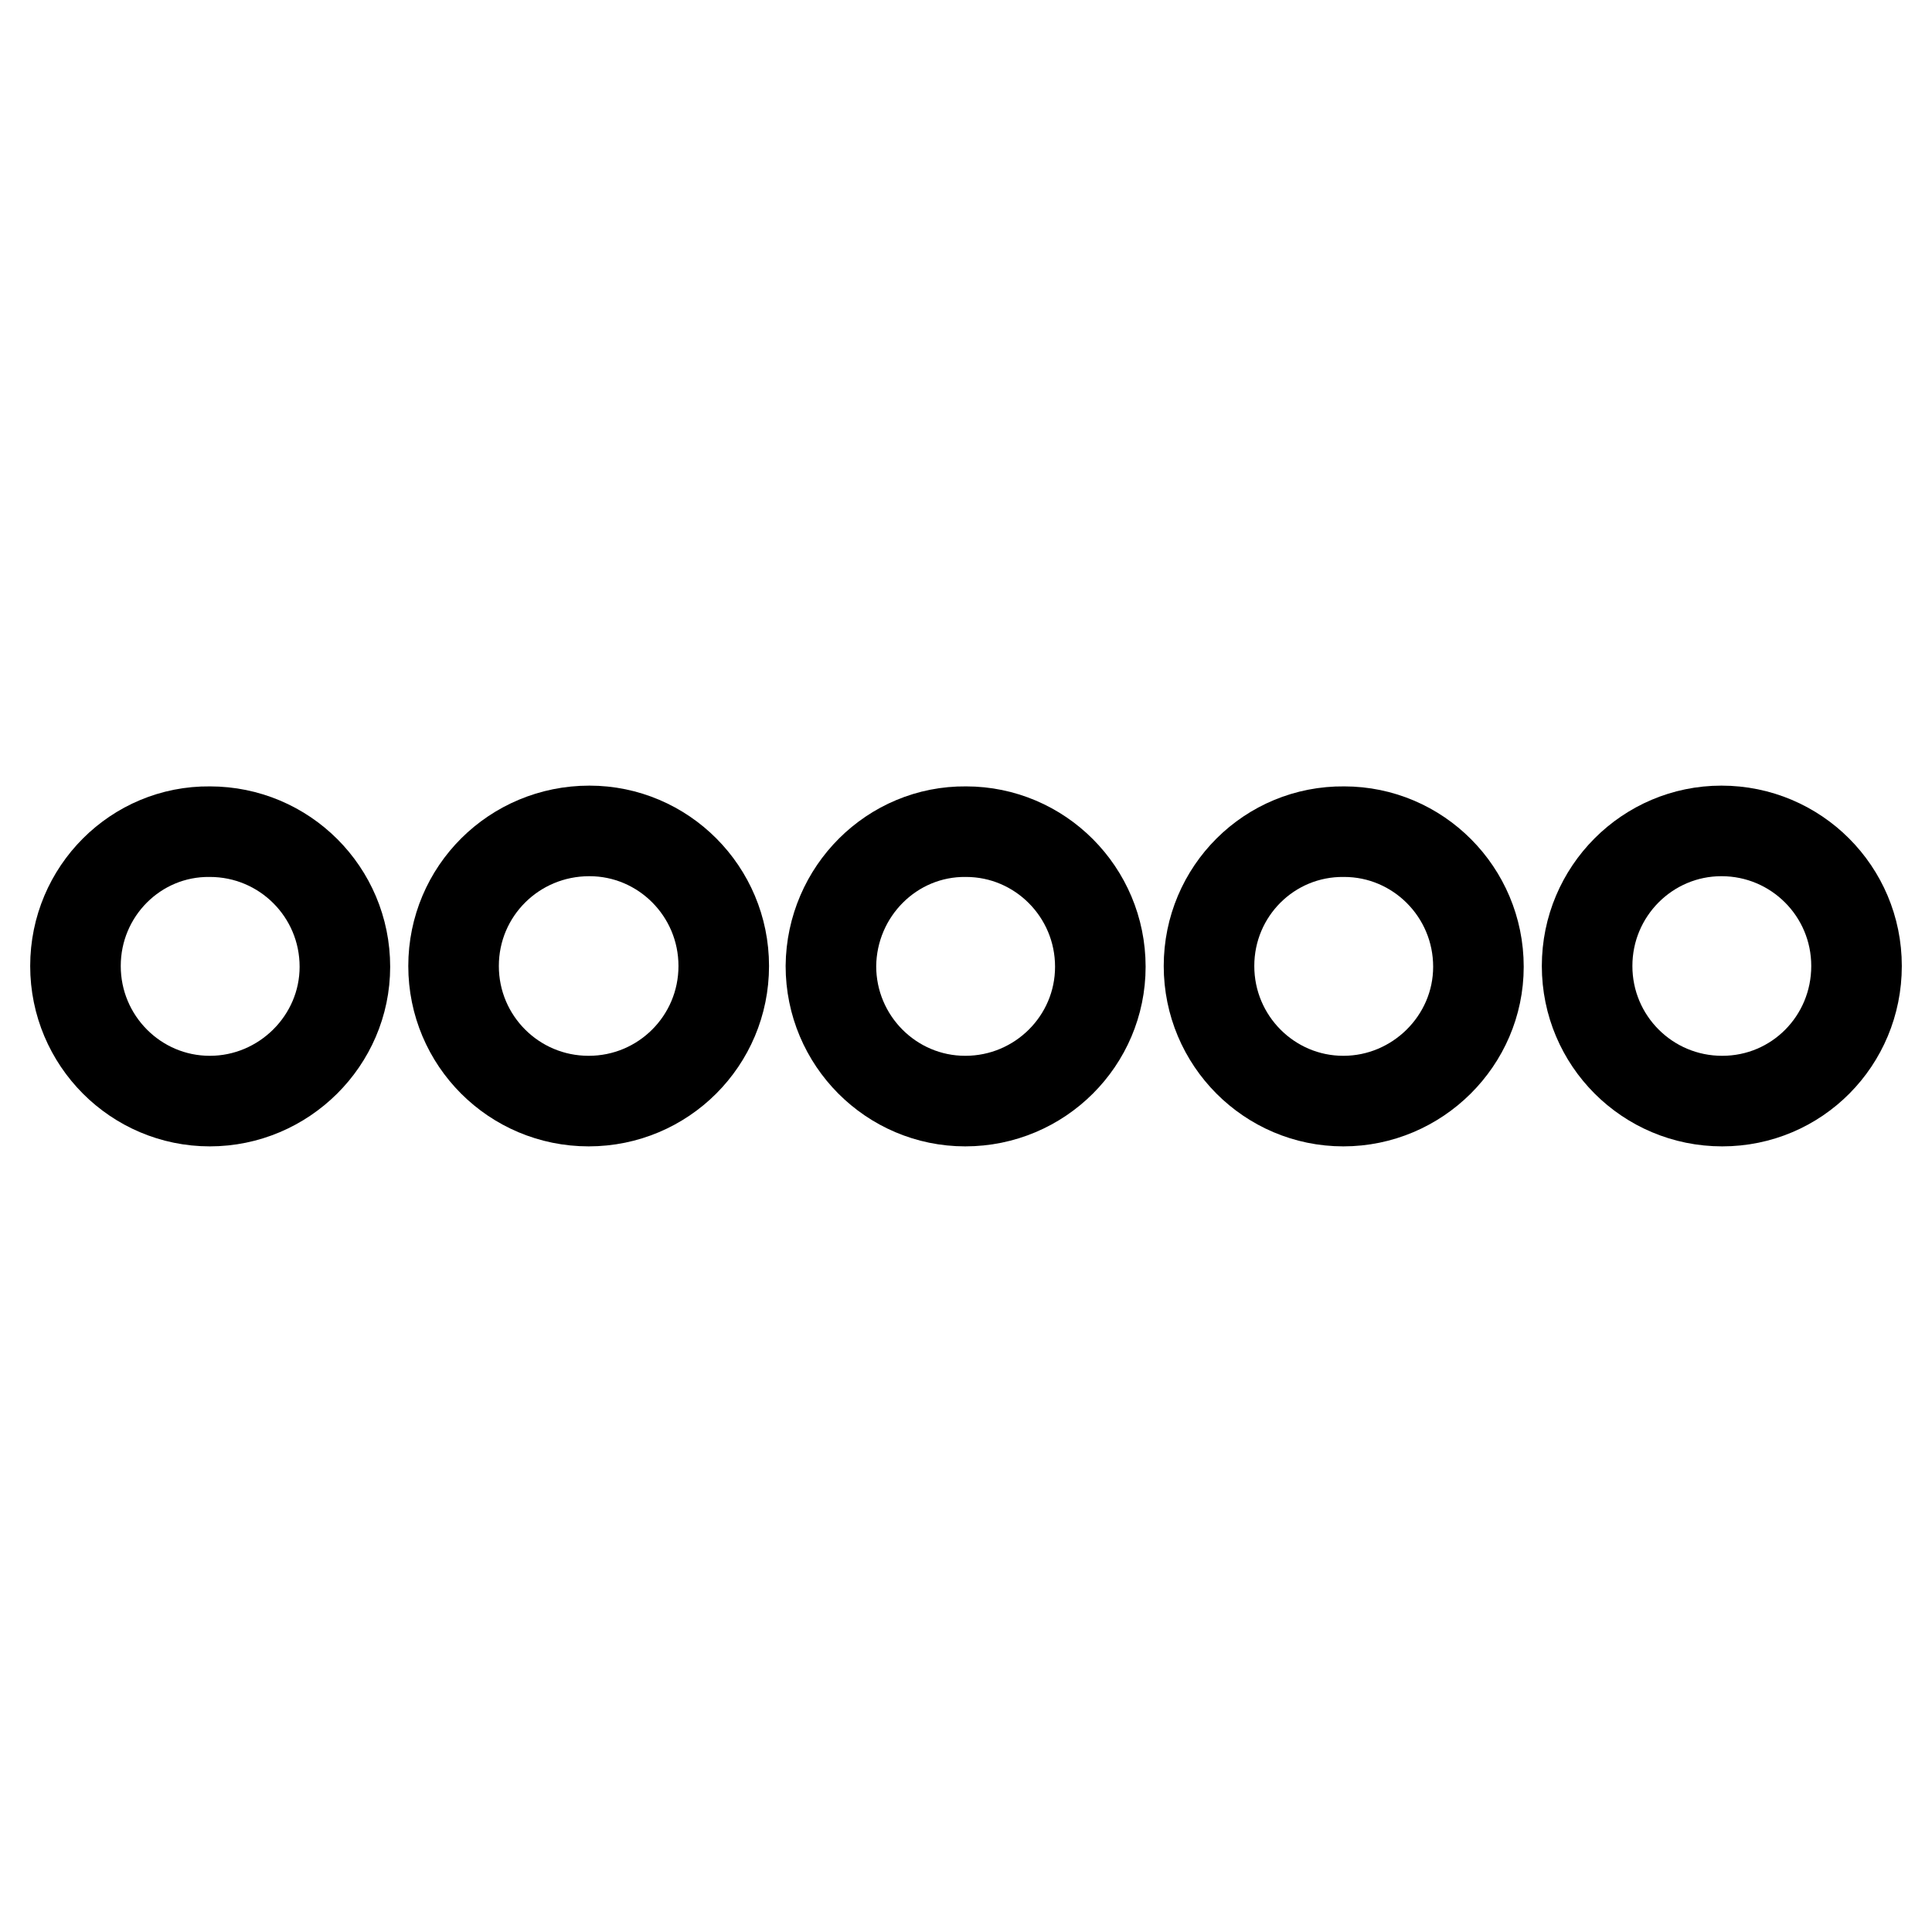
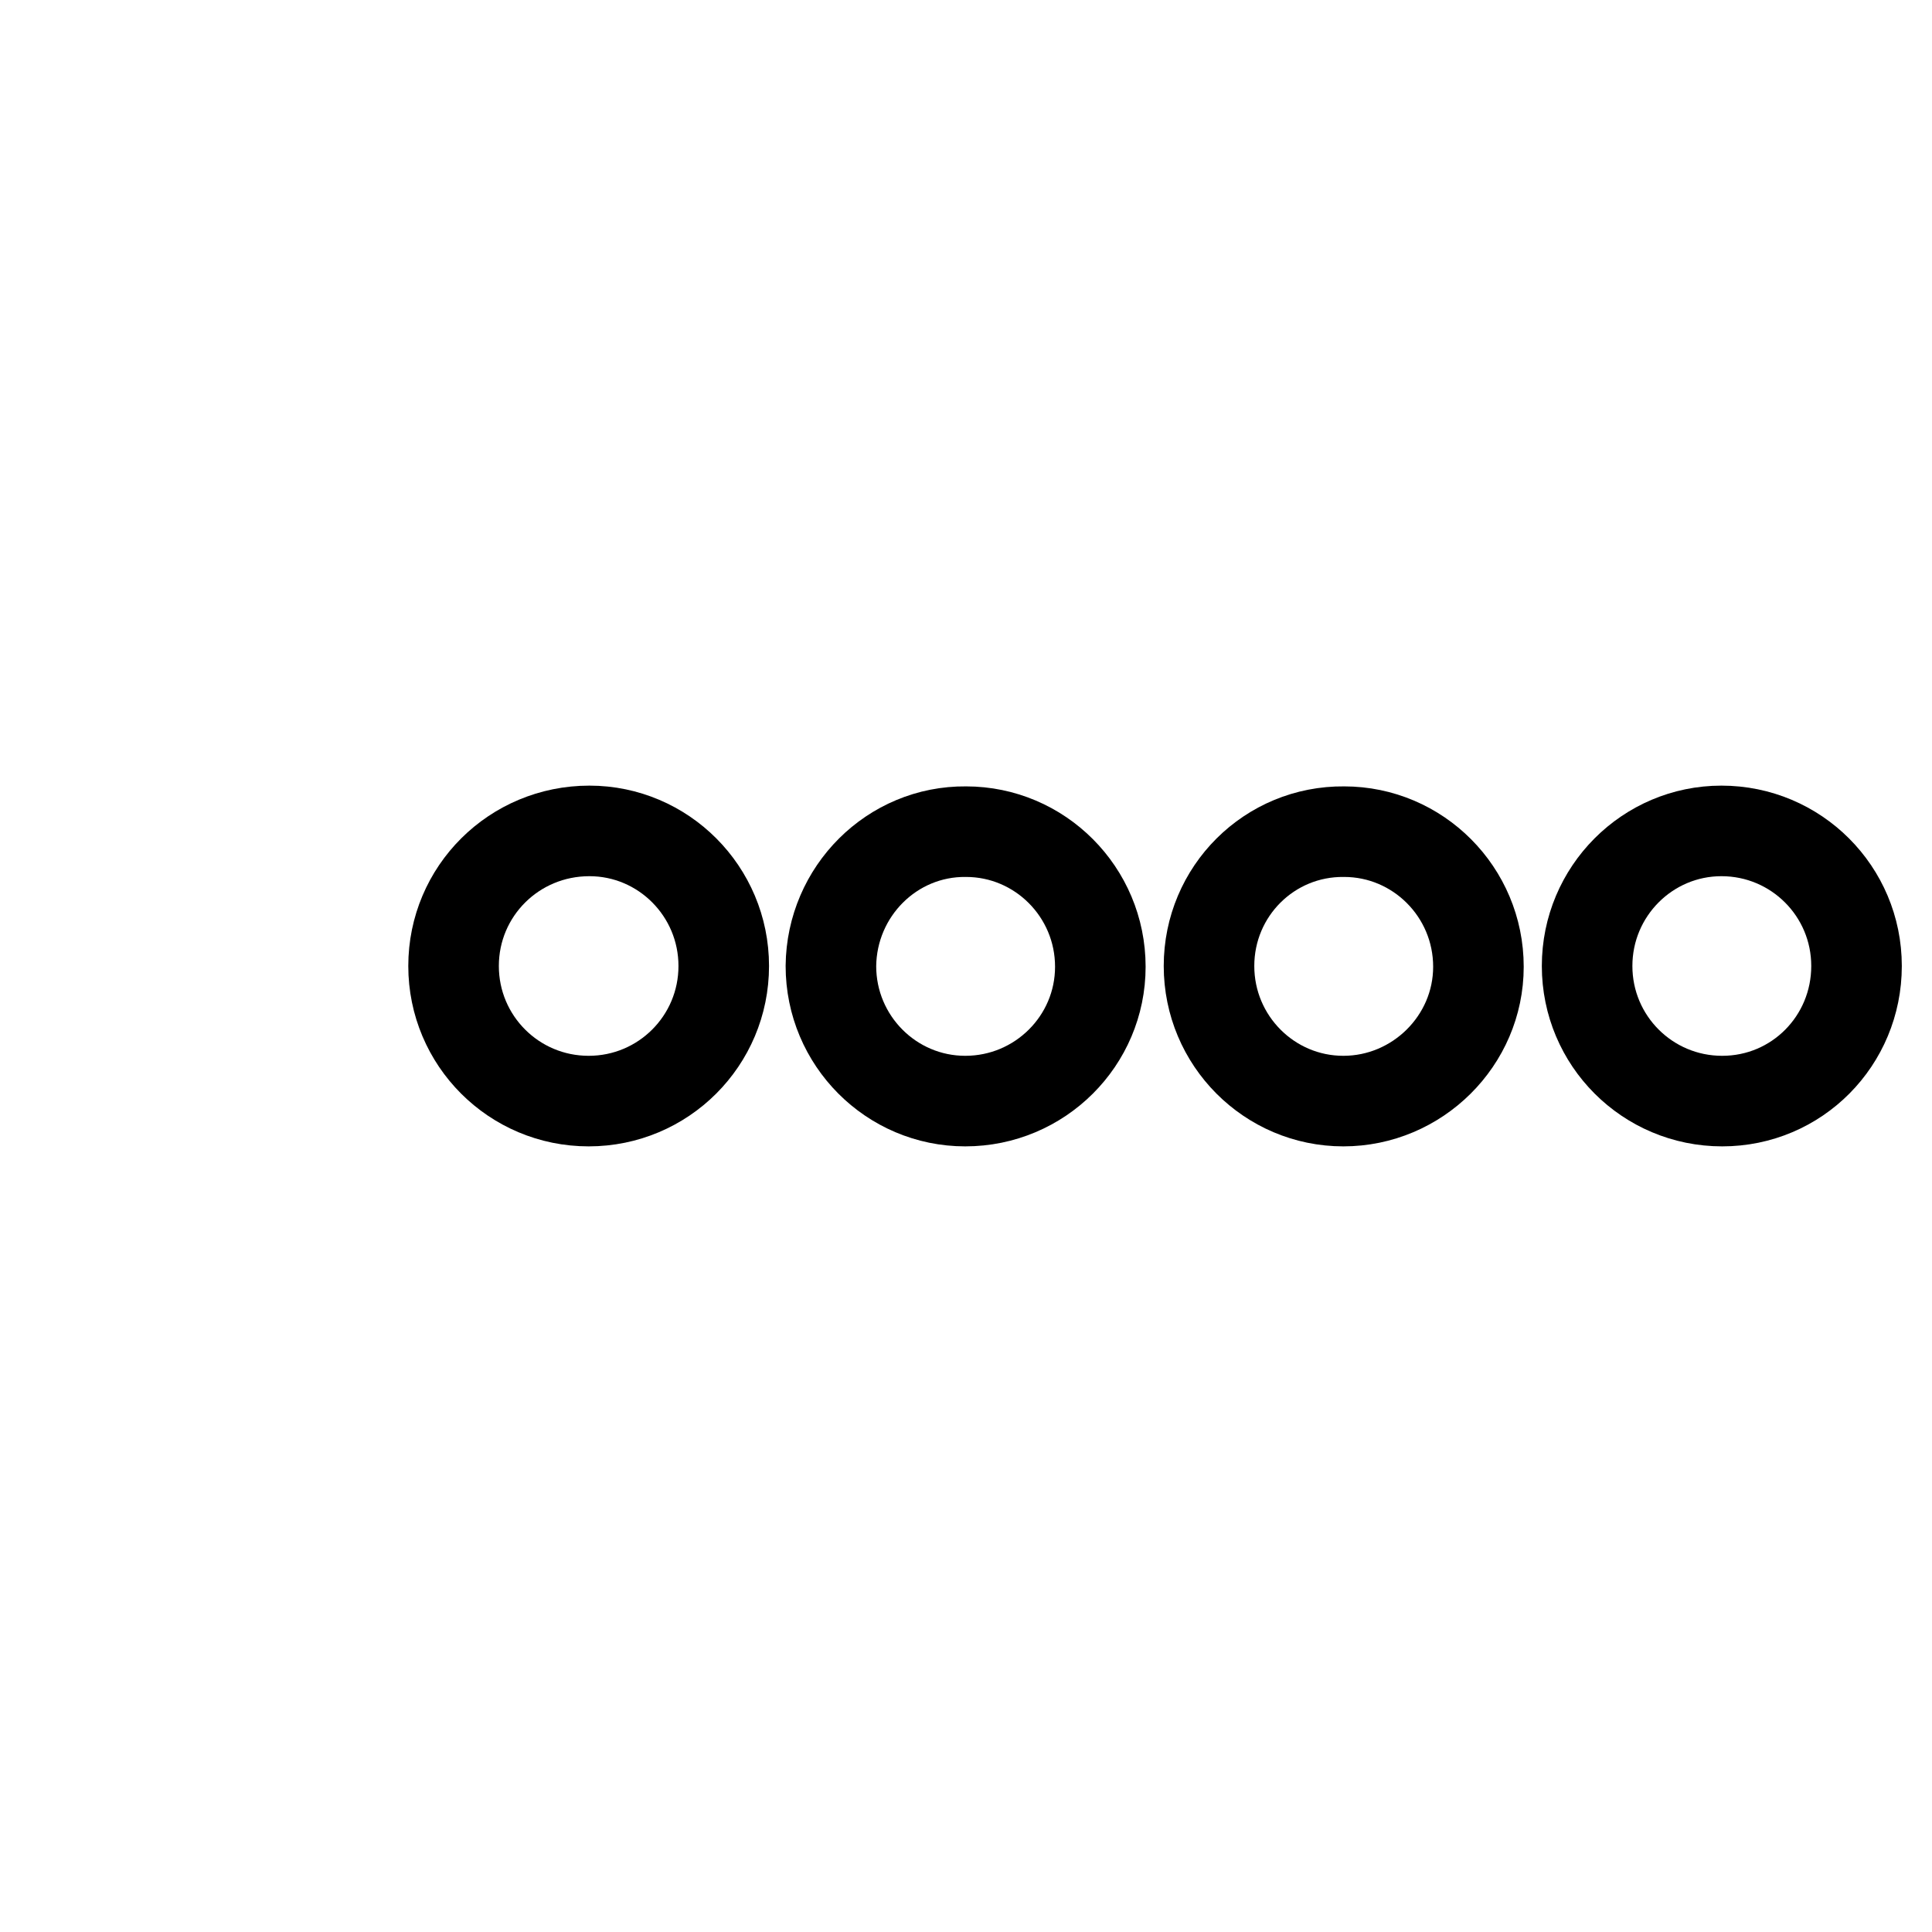
<svg xmlns="http://www.w3.org/2000/svg" version="1.1" x="0px" y="0px" viewBox="0 0 256 256" enable-background="new 0 0 256 256" xml:space="preserve">
  <g>
    <g>
-       <path stroke-width="12" fill-opacity="0" stroke="#000000" d="M10,128c0,9.9,8,17.9,17.8,17.9c9.8,0,17.9-8,17.9-17.8c0,0,0,0,0,0c0-9.9-8-17.9-17.9-17.9C18,110.1,10,118.1,10,128L10,128L10,128z" />
      <path stroke-width="12" fill-opacity="0" stroke="#000000" d="M60.1,128c0,9.9,8,17.9,17.9,17.9c9.9,0,17.9-8,17.9-17.9c0-9.9-8-17.9-17.8-17.9C68.1,110.1,60.1,118.1,60.1,128L60.1,128L60.1,128z" />
      <path stroke-width="12" fill-opacity="0" stroke="#000000" d="M110.1,128c0,9.9,8,17.9,17.8,17.9c9.9,0,17.9-8,17.9-17.8c0,0,0,0,0,0c0-9.9-8-17.9-17.8-17.9C118.2,110.1,110.2,118.1,110.1,128L110.1,128z" />
      <path stroke-width="12" fill-opacity="0" stroke="#000000" d="M160.2,128c0,9.9,8,17.9,17.8,17.9s17.9-8,17.9-17.8c0,0,0,0,0,0c0-9.9-8-17.9-17.8-17.9C168.2,110.1,160.2,118.1,160.2,128L160.2,128z" />
-       <path stroke-width="12" fill-opacity="0" stroke="#000000" d="M210.3,128c0,9.9,8,17.9,17.9,17.9c9.9,0,17.8-8,17.8-17.9c0-9.9-8-17.9-17.9-17.9C218.3,110.1,210.3,118.1,210.3,128z" />
+       <path stroke-width="12" fill-opacity="0" stroke="#000000" d="M210.3,128c0,9.9,8,17.9,17.9,17.9c9.9,0,17.8-8,17.8-17.9c0-9.9-8-17.9-17.9-17.9C218.3,110.1,210.3,118.1,210.3,128" />
    </g>
  </g>
</svg>